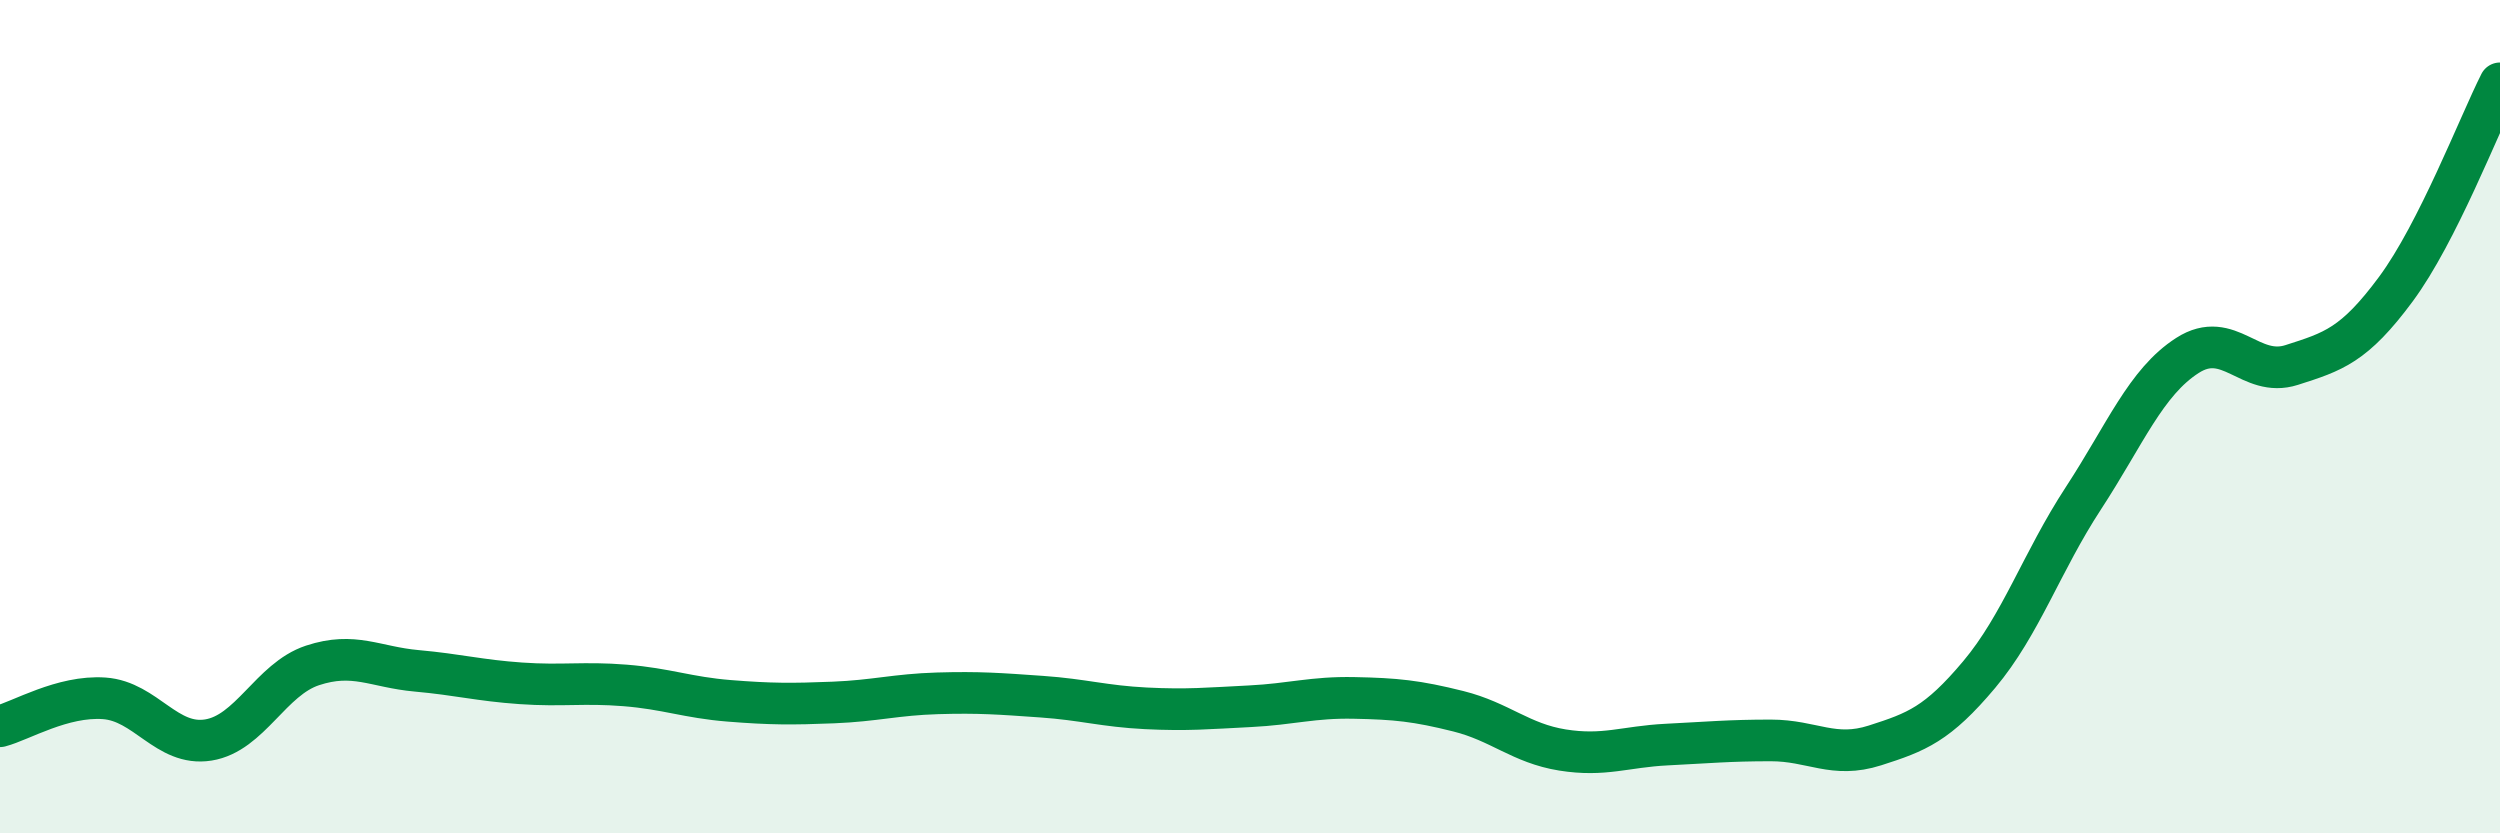
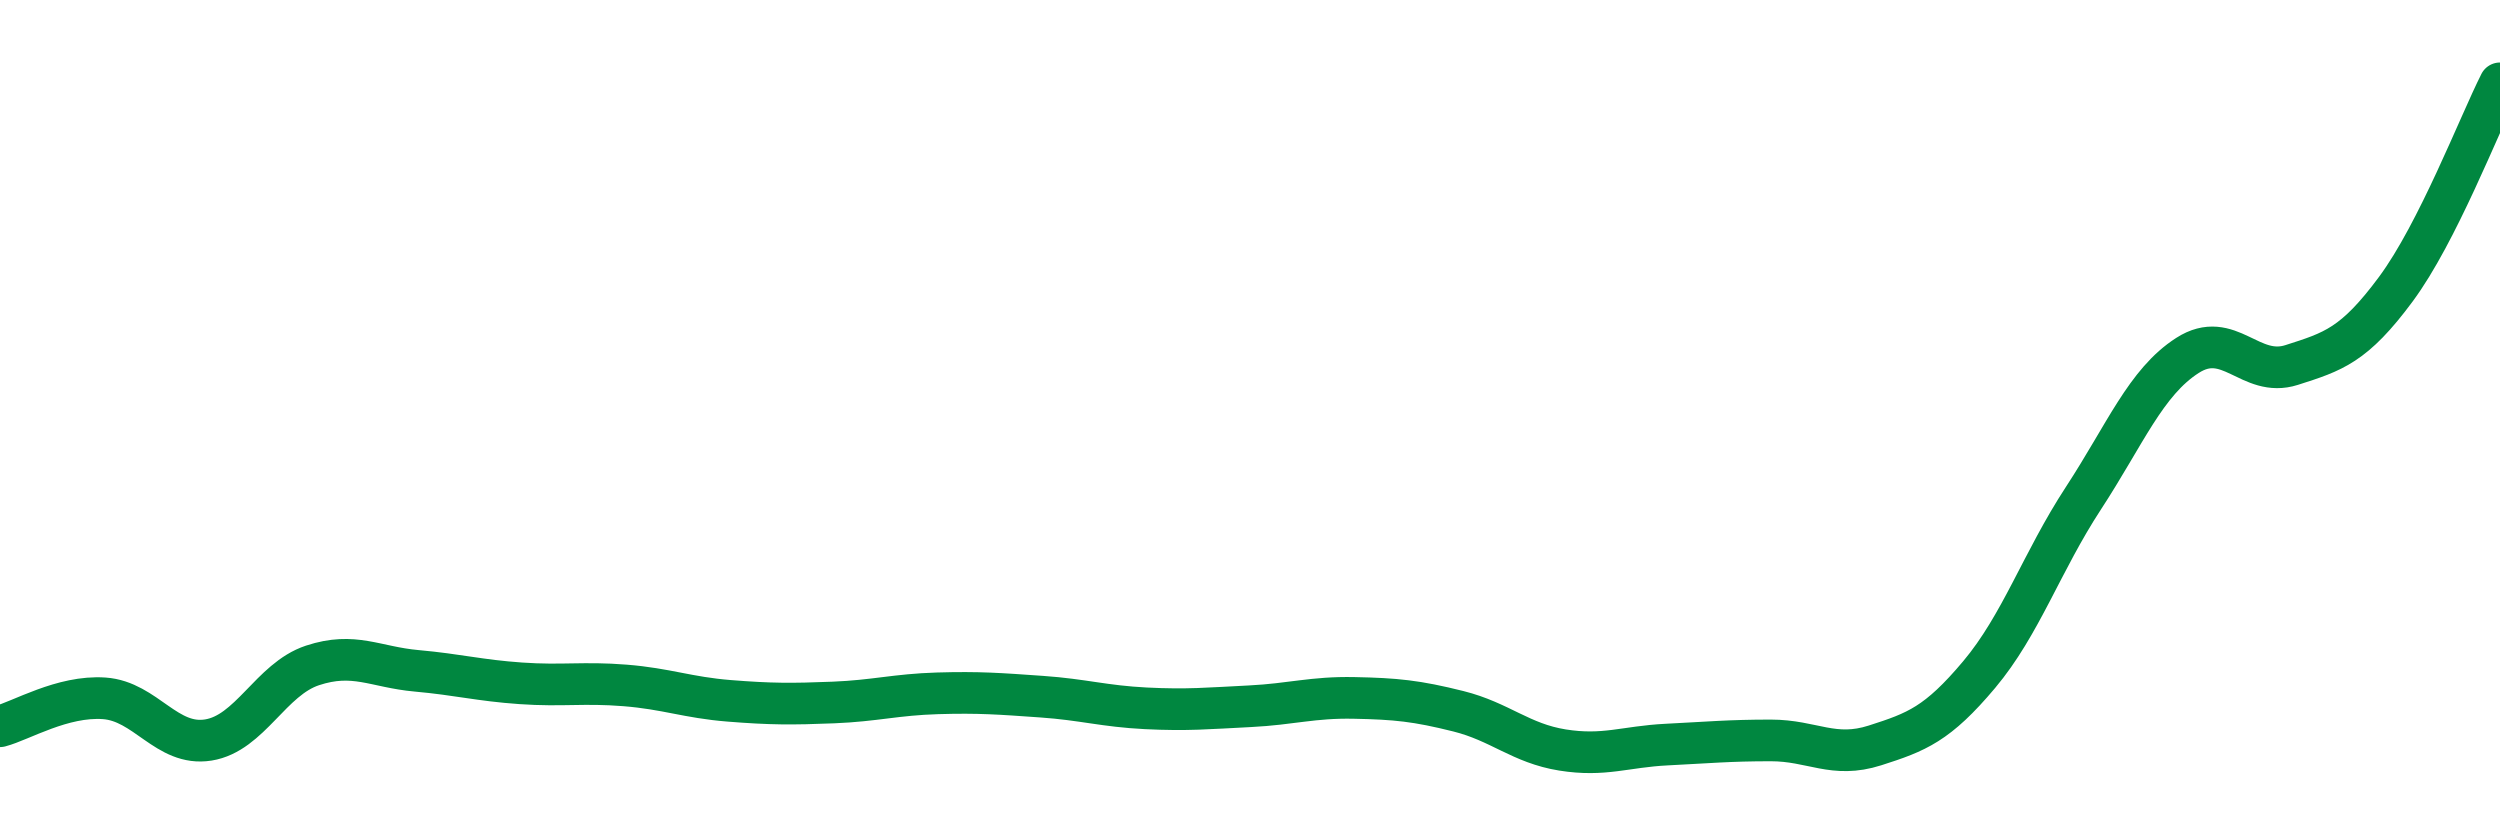
<svg xmlns="http://www.w3.org/2000/svg" width="60" height="20" viewBox="0 0 60 20">
-   <path d="M 0,17.43 C 0.5,17.3 1.5,16.69 2.5,16.76 C 3.5,16.83 4,17.92 5,17.76 C 6,17.6 6.5,16.3 7.5,15.97 C 8.5,15.64 9,16.01 10,16.1 C 11,16.19 11.5,16.33 12.5,16.4 C 13.5,16.47 14,16.37 15,16.45 C 16,16.53 16.5,16.74 17.5,16.82 C 18.5,16.9 19,16.9 20,16.86 C 21,16.82 21.5,16.67 22.5,16.64 C 23.5,16.61 24,16.65 25,16.72 C 26,16.79 26.5,16.95 27.5,17 C 28.5,17.05 29,17 30,16.95 C 31,16.9 31.5,16.73 32.5,16.75 C 33.5,16.77 34,16.82 35,17.07 C 36,17.32 36.5,17.84 37.5,18 C 38.5,18.16 39,17.92 40,17.87 C 41,17.82 41.5,17.77 42.5,17.77 C 43.5,17.77 44,18.21 45,17.89 C 46,17.57 46.5,17.38 47.5,16.19 C 48.5,15 49,13.49 50,11.96 C 51,10.43 51.5,9.17 52.5,8.53 C 53.5,7.89 54,9.08 55,8.76 C 56,8.44 56.5,8.29 57.5,6.94 C 58.5,5.59 59.5,2.99 60,2L60 20L0 20Z" fill="#008740" opacity="0.1" stroke-linecap="round" stroke-linejoin="round" />
  <path d="M 0,17.43 C 0.5,17.3 1.5,16.69 2.5,16.76 C 3.5,16.83 4,17.92 5,17.76 C 6,17.6 6.5,16.3 7.5,15.97 C 8.5,15.64 9,16.01 10,16.1 C 11,16.19 11.5,16.33 12.5,16.4 C 13.5,16.47 14,16.37 15,16.45 C 16,16.53 16.5,16.74 17.5,16.82 C 18.5,16.9 19,16.9 20,16.86 C 21,16.82 21.5,16.67 22.5,16.64 C 23.5,16.61 24,16.65 25,16.72 C 26,16.79 26.5,16.95 27.5,17 C 28.5,17.05 29,17 30,16.95 C 31,16.9 31.5,16.73 32.5,16.75 C 33.5,16.77 34,16.82 35,17.07 C 36,17.32 36.5,17.84 37.5,18 C 38.5,18.16 39,17.92 40,17.87 C 41,17.82 41.5,17.77 42.5,17.77 C 43.5,17.77 44,18.21 45,17.89 C 46,17.57 46.5,17.38 47.5,16.19 C 48.5,15 49,13.49 50,11.96 C 51,10.43 51.5,9.17 52.5,8.53 C 53.5,7.89 54,9.08 55,8.76 C 56,8.44 56.5,8.29 57.5,6.94 C 58.5,5.59 59.5,2.99 60,2" stroke="#008740" stroke-width="1" fill="none" stroke-linecap="round" stroke-linejoin="round" />
</svg>